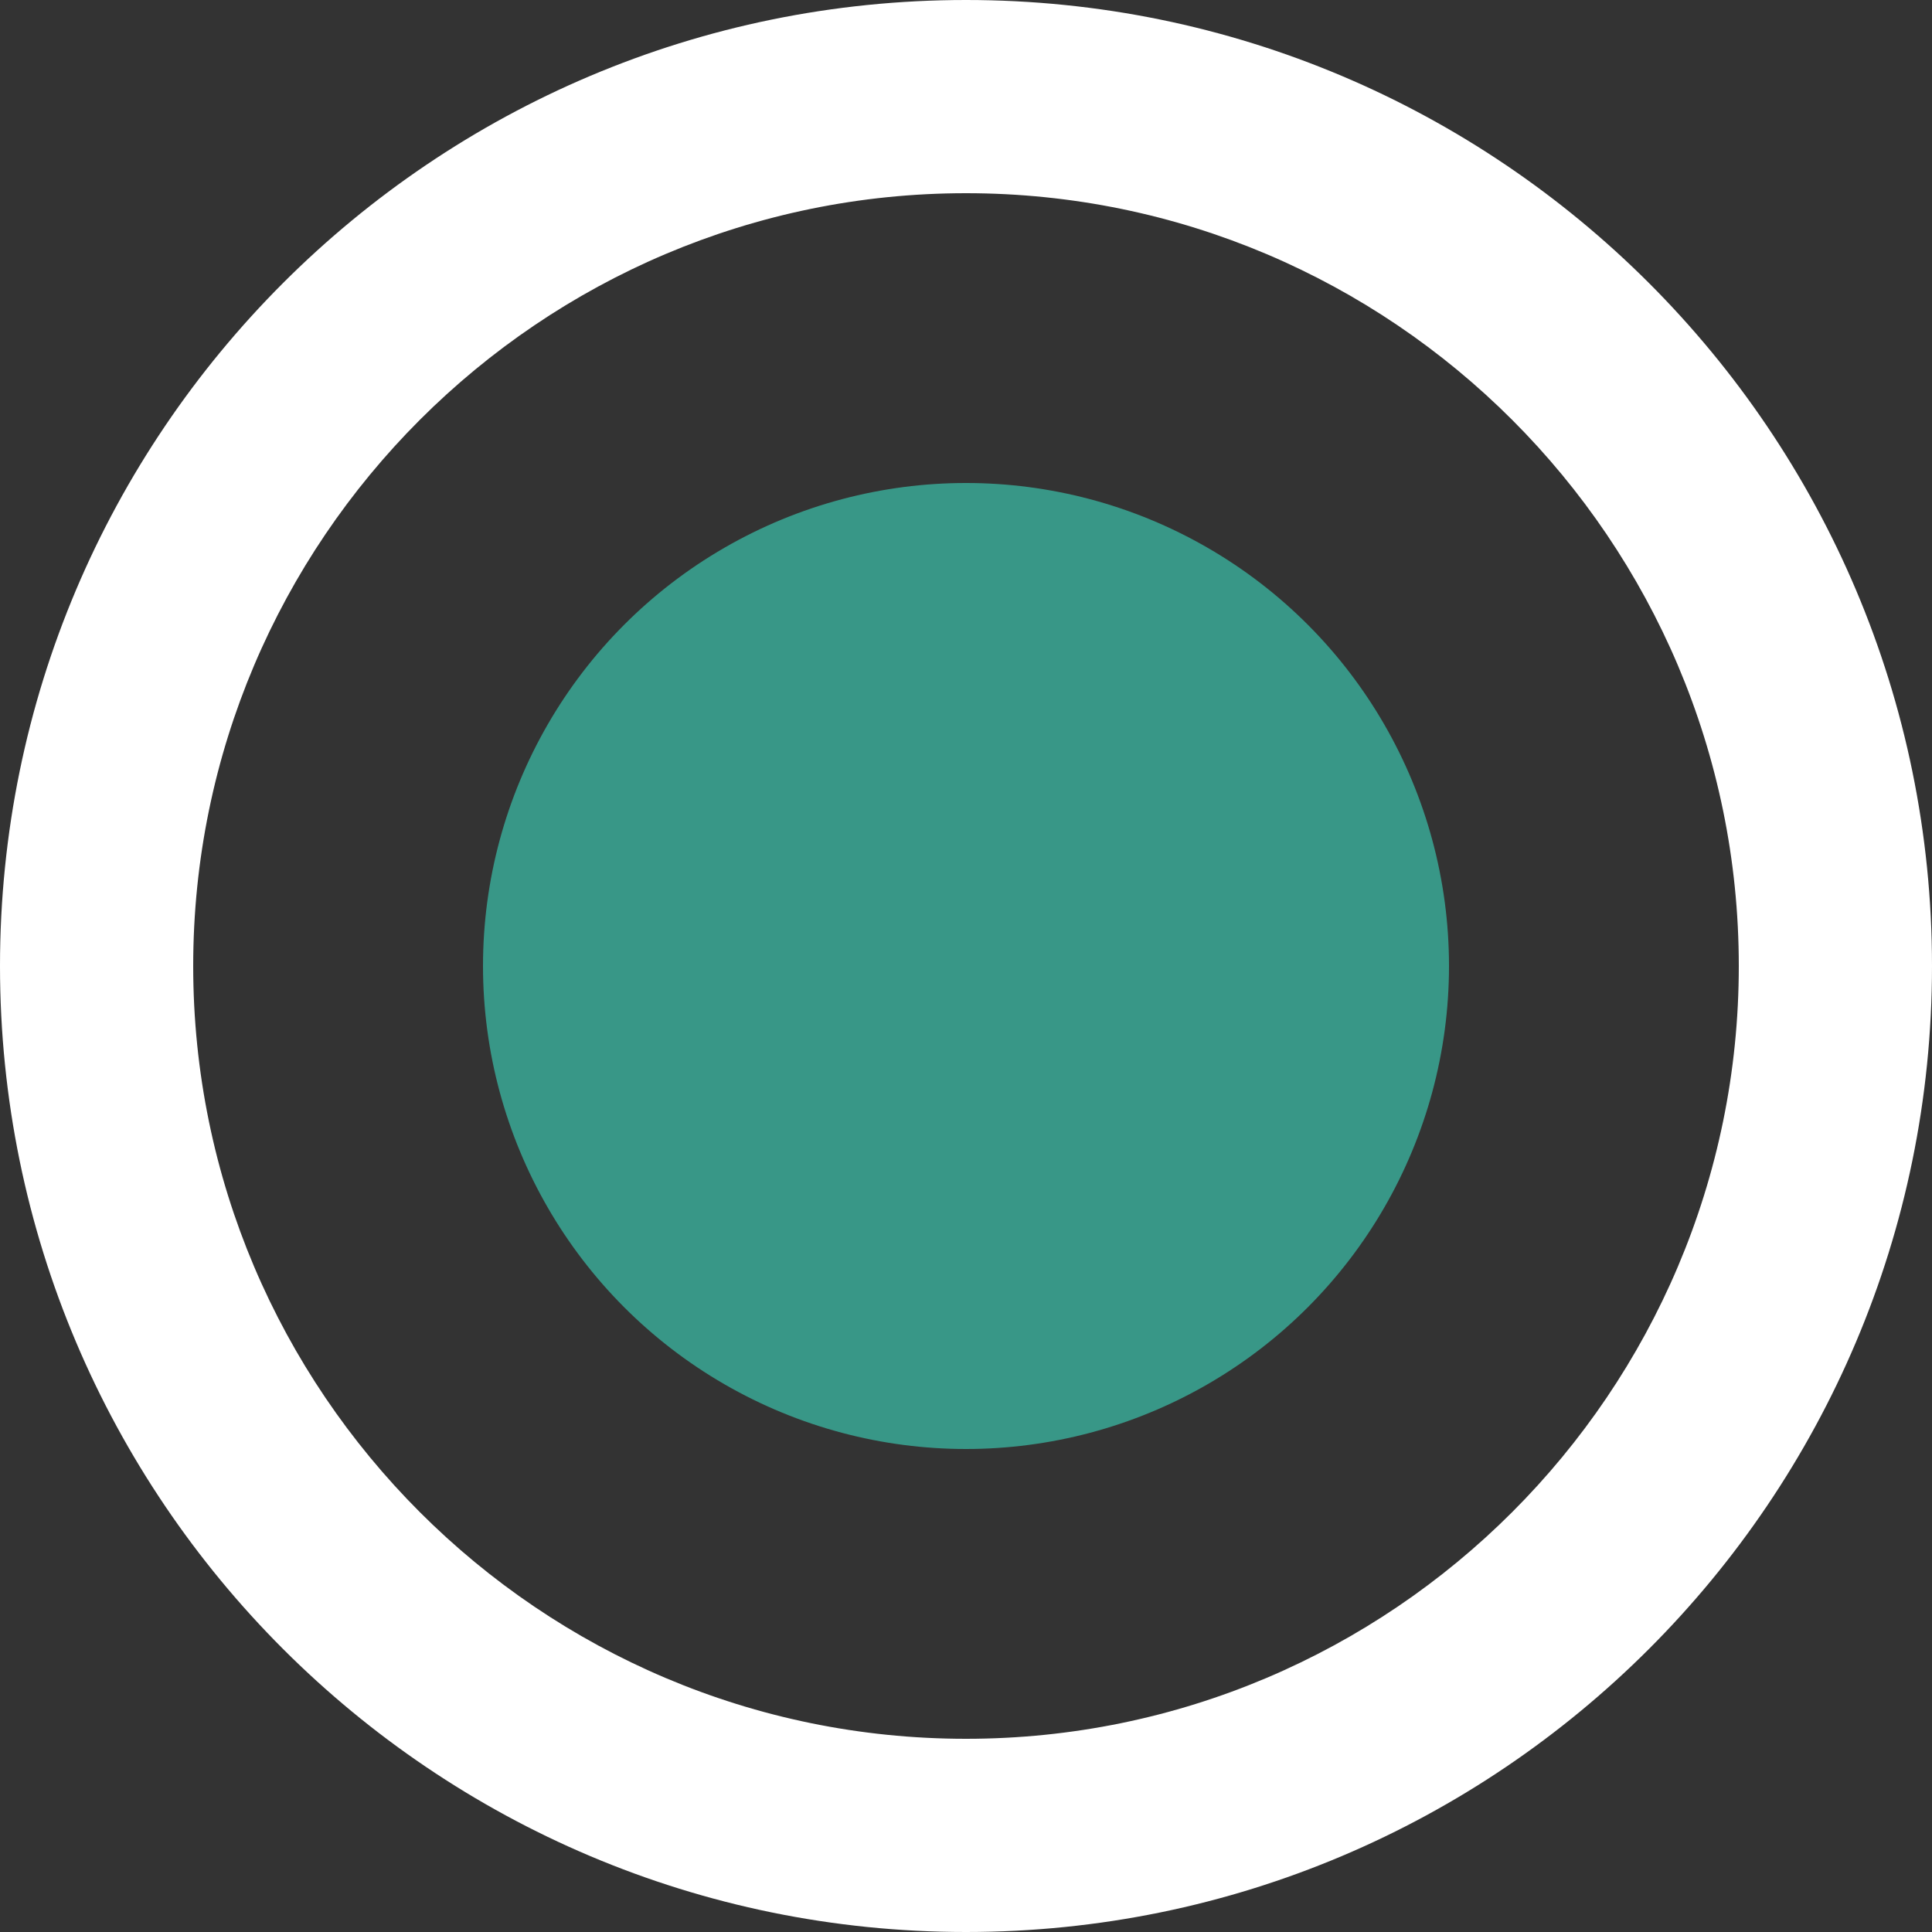
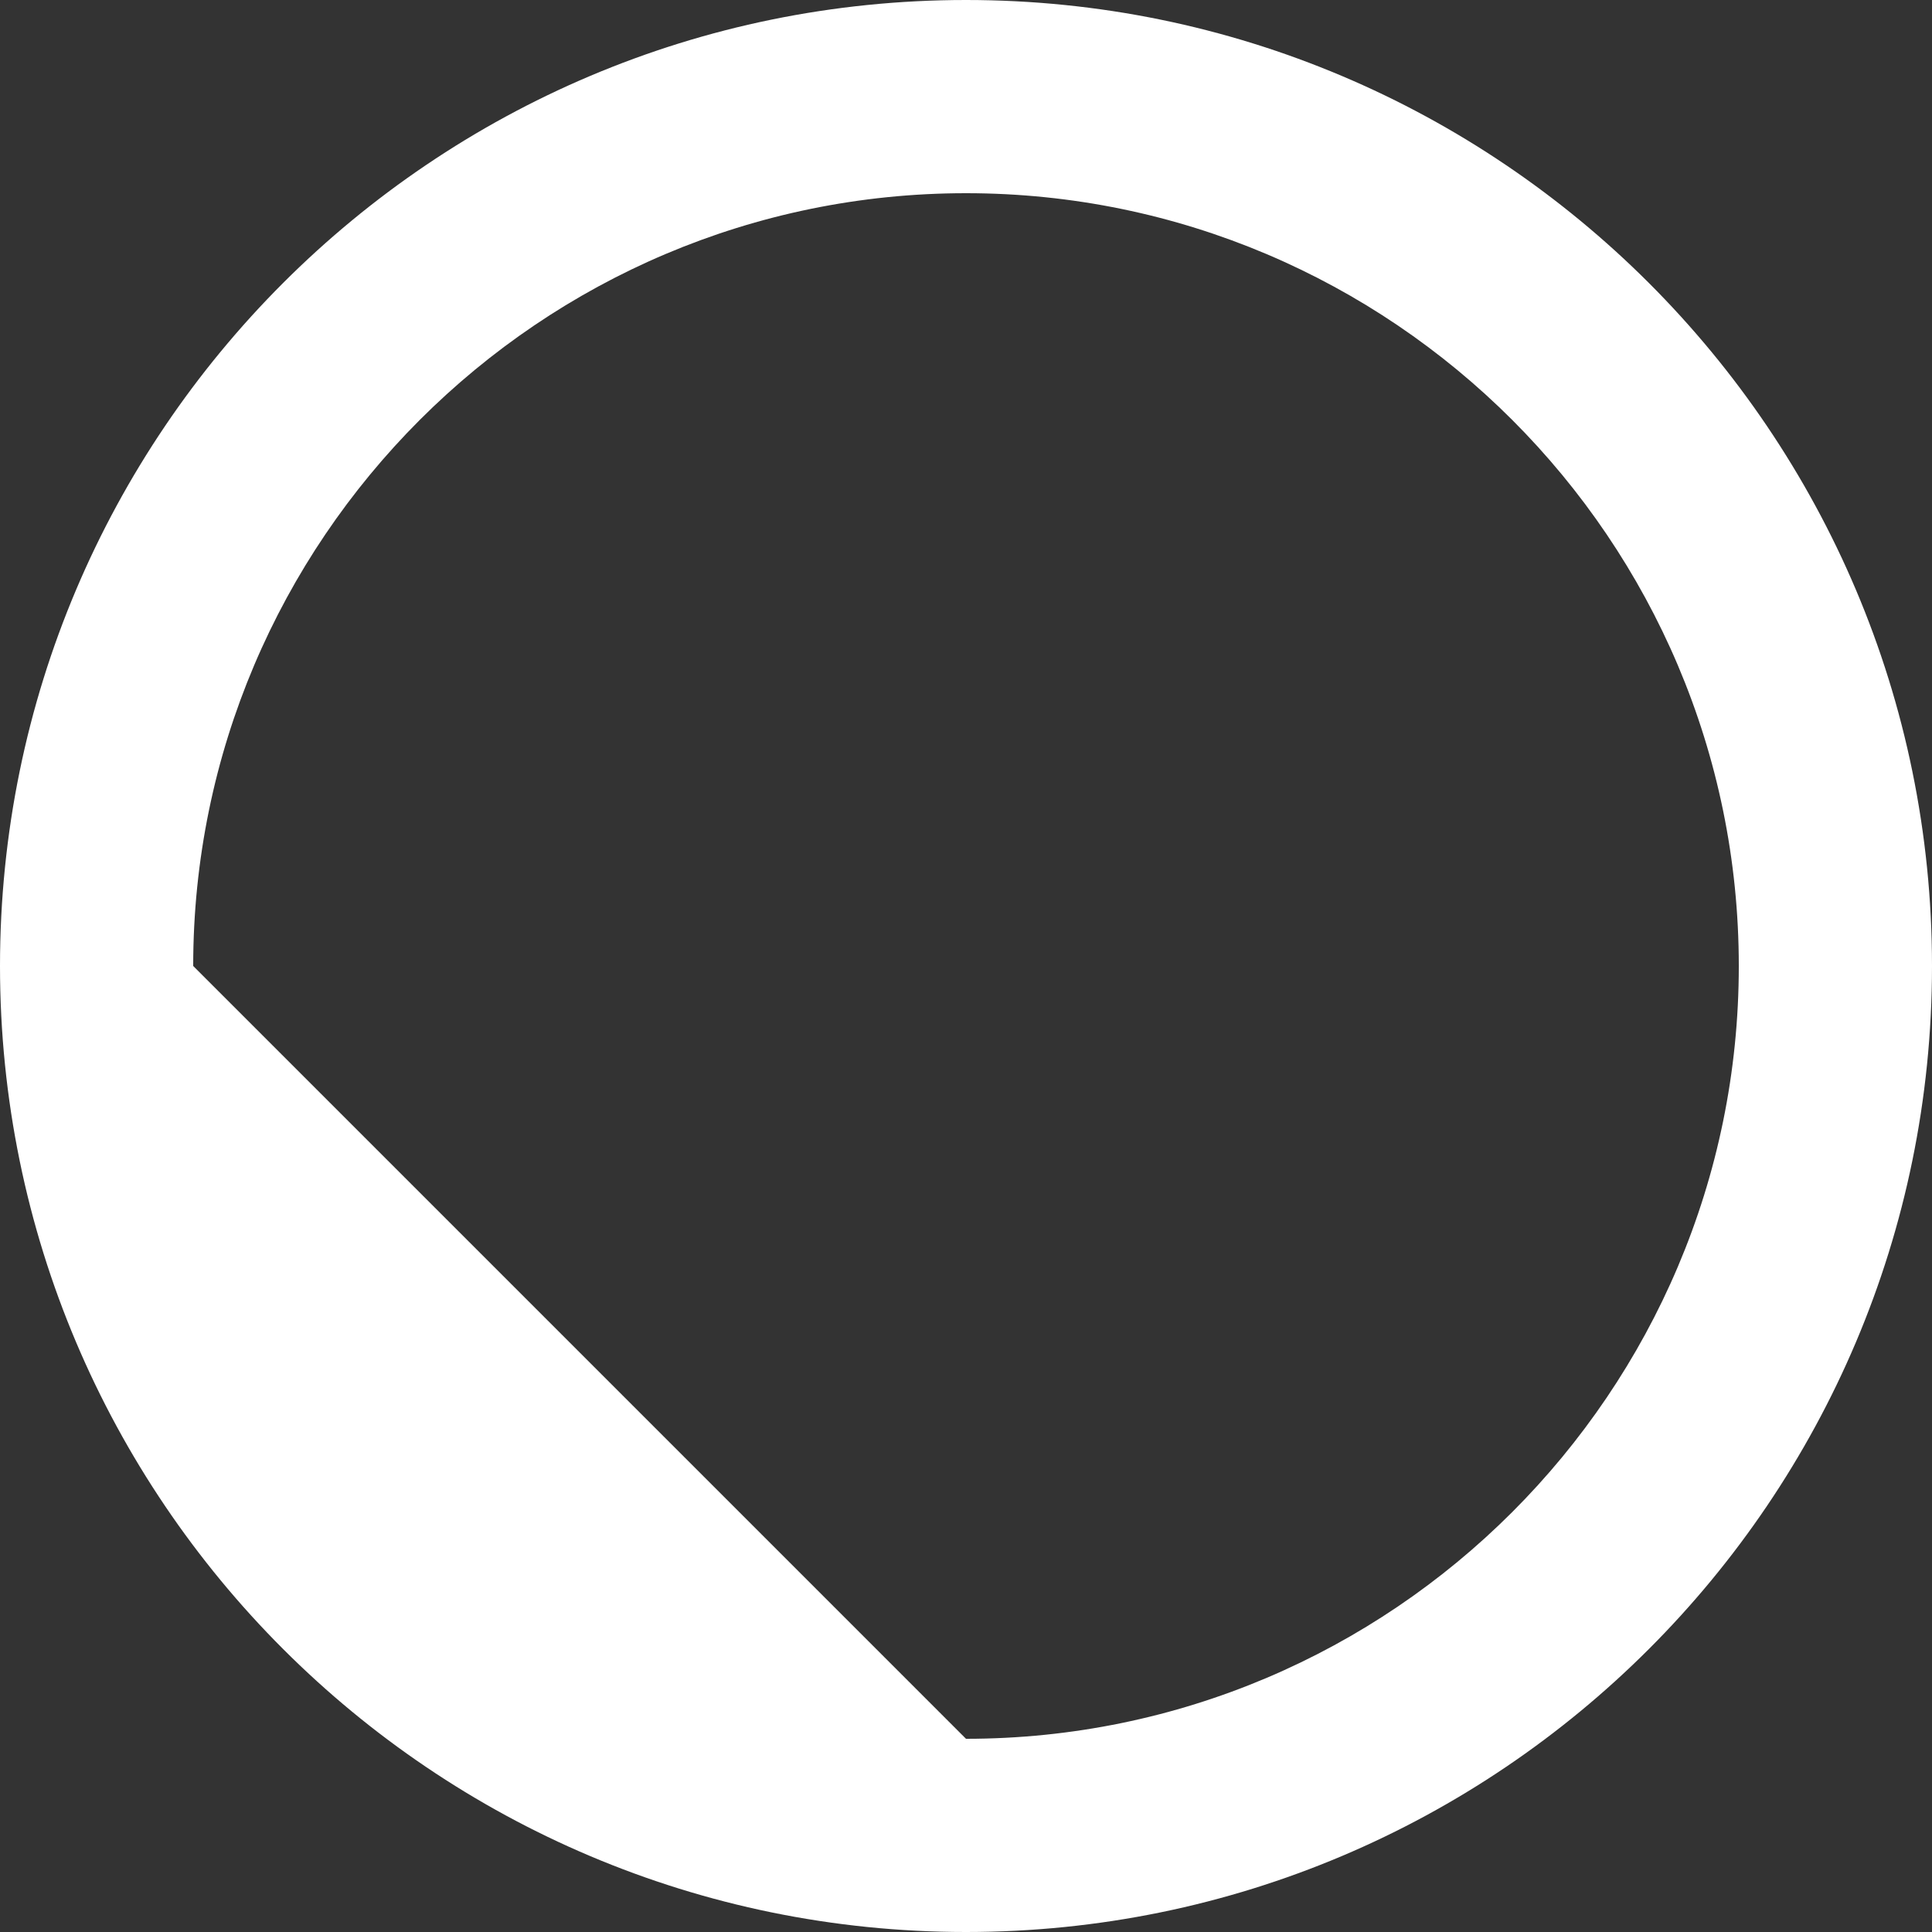
<svg xmlns="http://www.w3.org/2000/svg" width="24" height="24" viewBox="0 0 24 24" fill="none">
  <rect x="0" y="0" width="24" height="24" fill="#333333" stroke="none" />
-   <path d="M2.4 12C2.4 6.708 6.708 2.4 12 2.4C17.292 2.4 21.6 6.708 21.6 12C21.6 17.292 17.292 21.6 12 21.6C6.708 21.6 2.4 17.292 2.4 12ZM-5.93415e-07 12C-2.6585e-07 18.624 5.376 24 12 24C18.624 24 24 18.624 24 12C24 5.376 18.624 -1.5779e-06 12 -1.32196e-06C5.376 -1.06602e-06 -9.20981e-07 5.376 -5.93415e-07 12Z" fill="white" />
-   <circle cx="12" cy="12" r="6" fill="#3CDBC0" fill-opacity="0.6" />
+   <path d="M2.4 12C2.4 6.708 6.708 2.4 12 2.4C17.292 2.4 21.6 6.708 21.6 12C21.6 17.292 17.292 21.6 12 21.6ZM-5.93415e-07 12C-2.6585e-07 18.624 5.376 24 12 24C18.624 24 24 18.624 24 12C24 5.376 18.624 -1.5779e-06 12 -1.32196e-06C5.376 -1.06602e-06 -9.20981e-07 5.376 -5.93415e-07 12Z" fill="white" />
</svg>